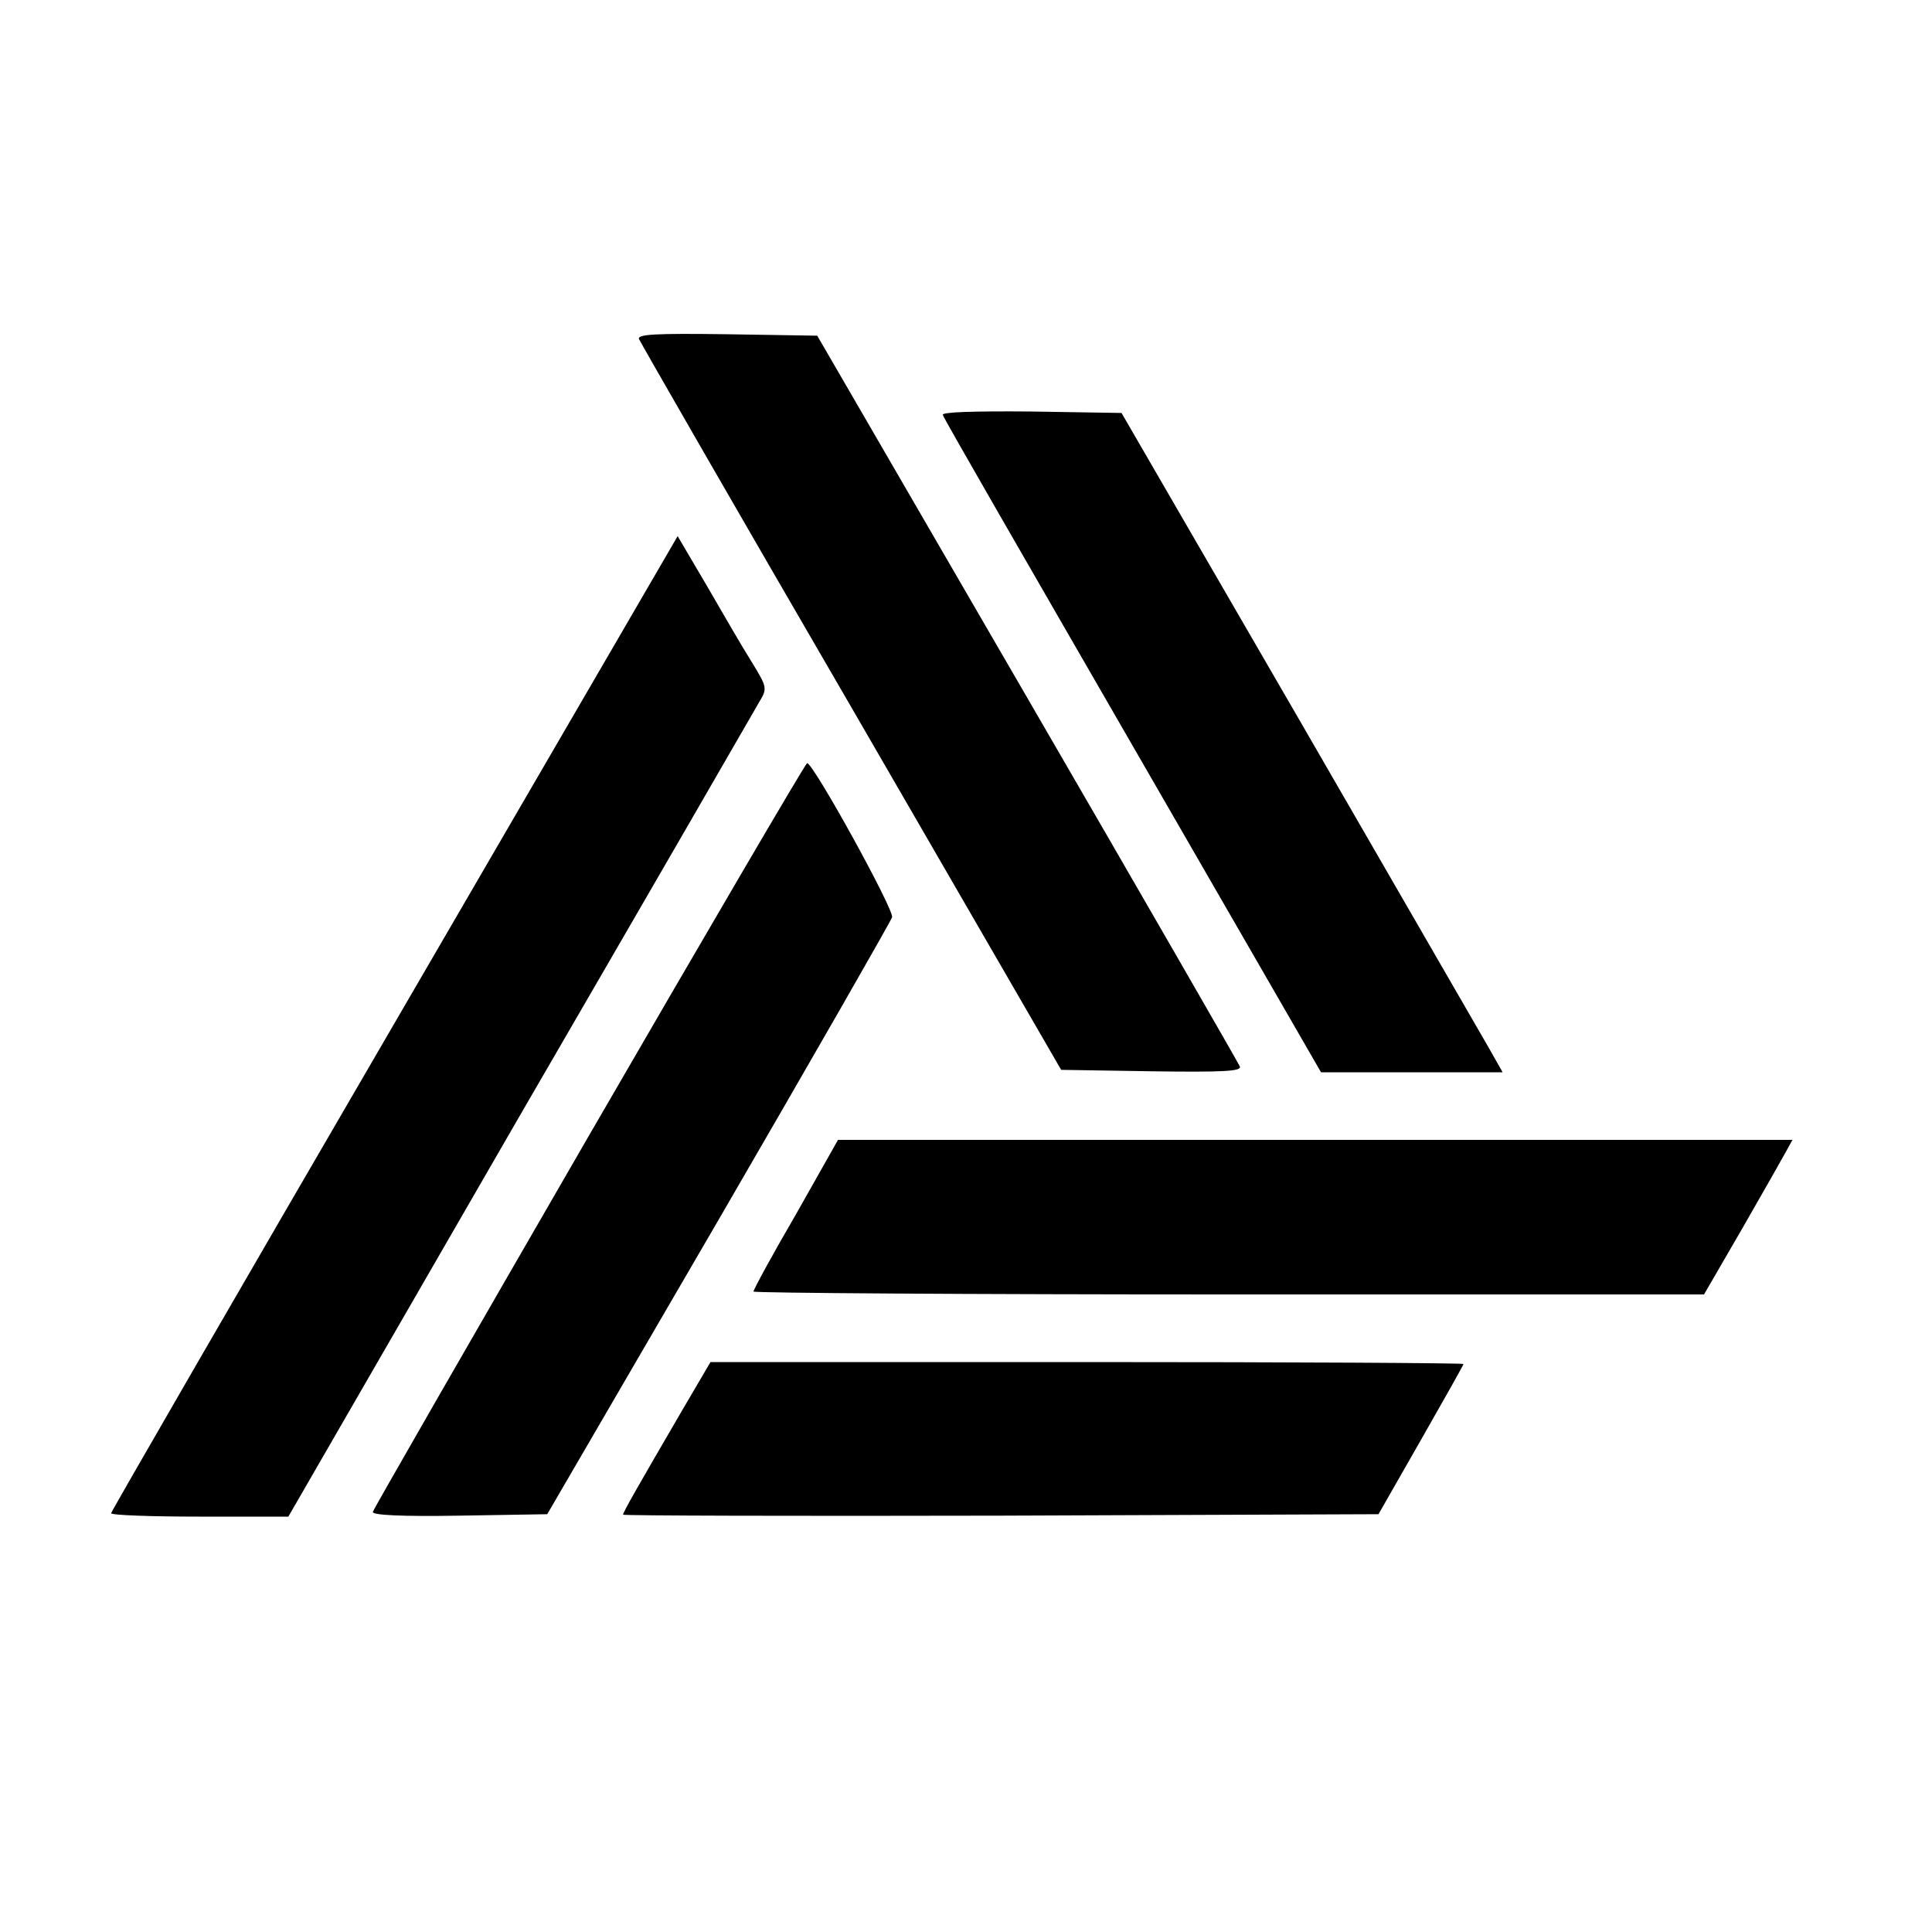
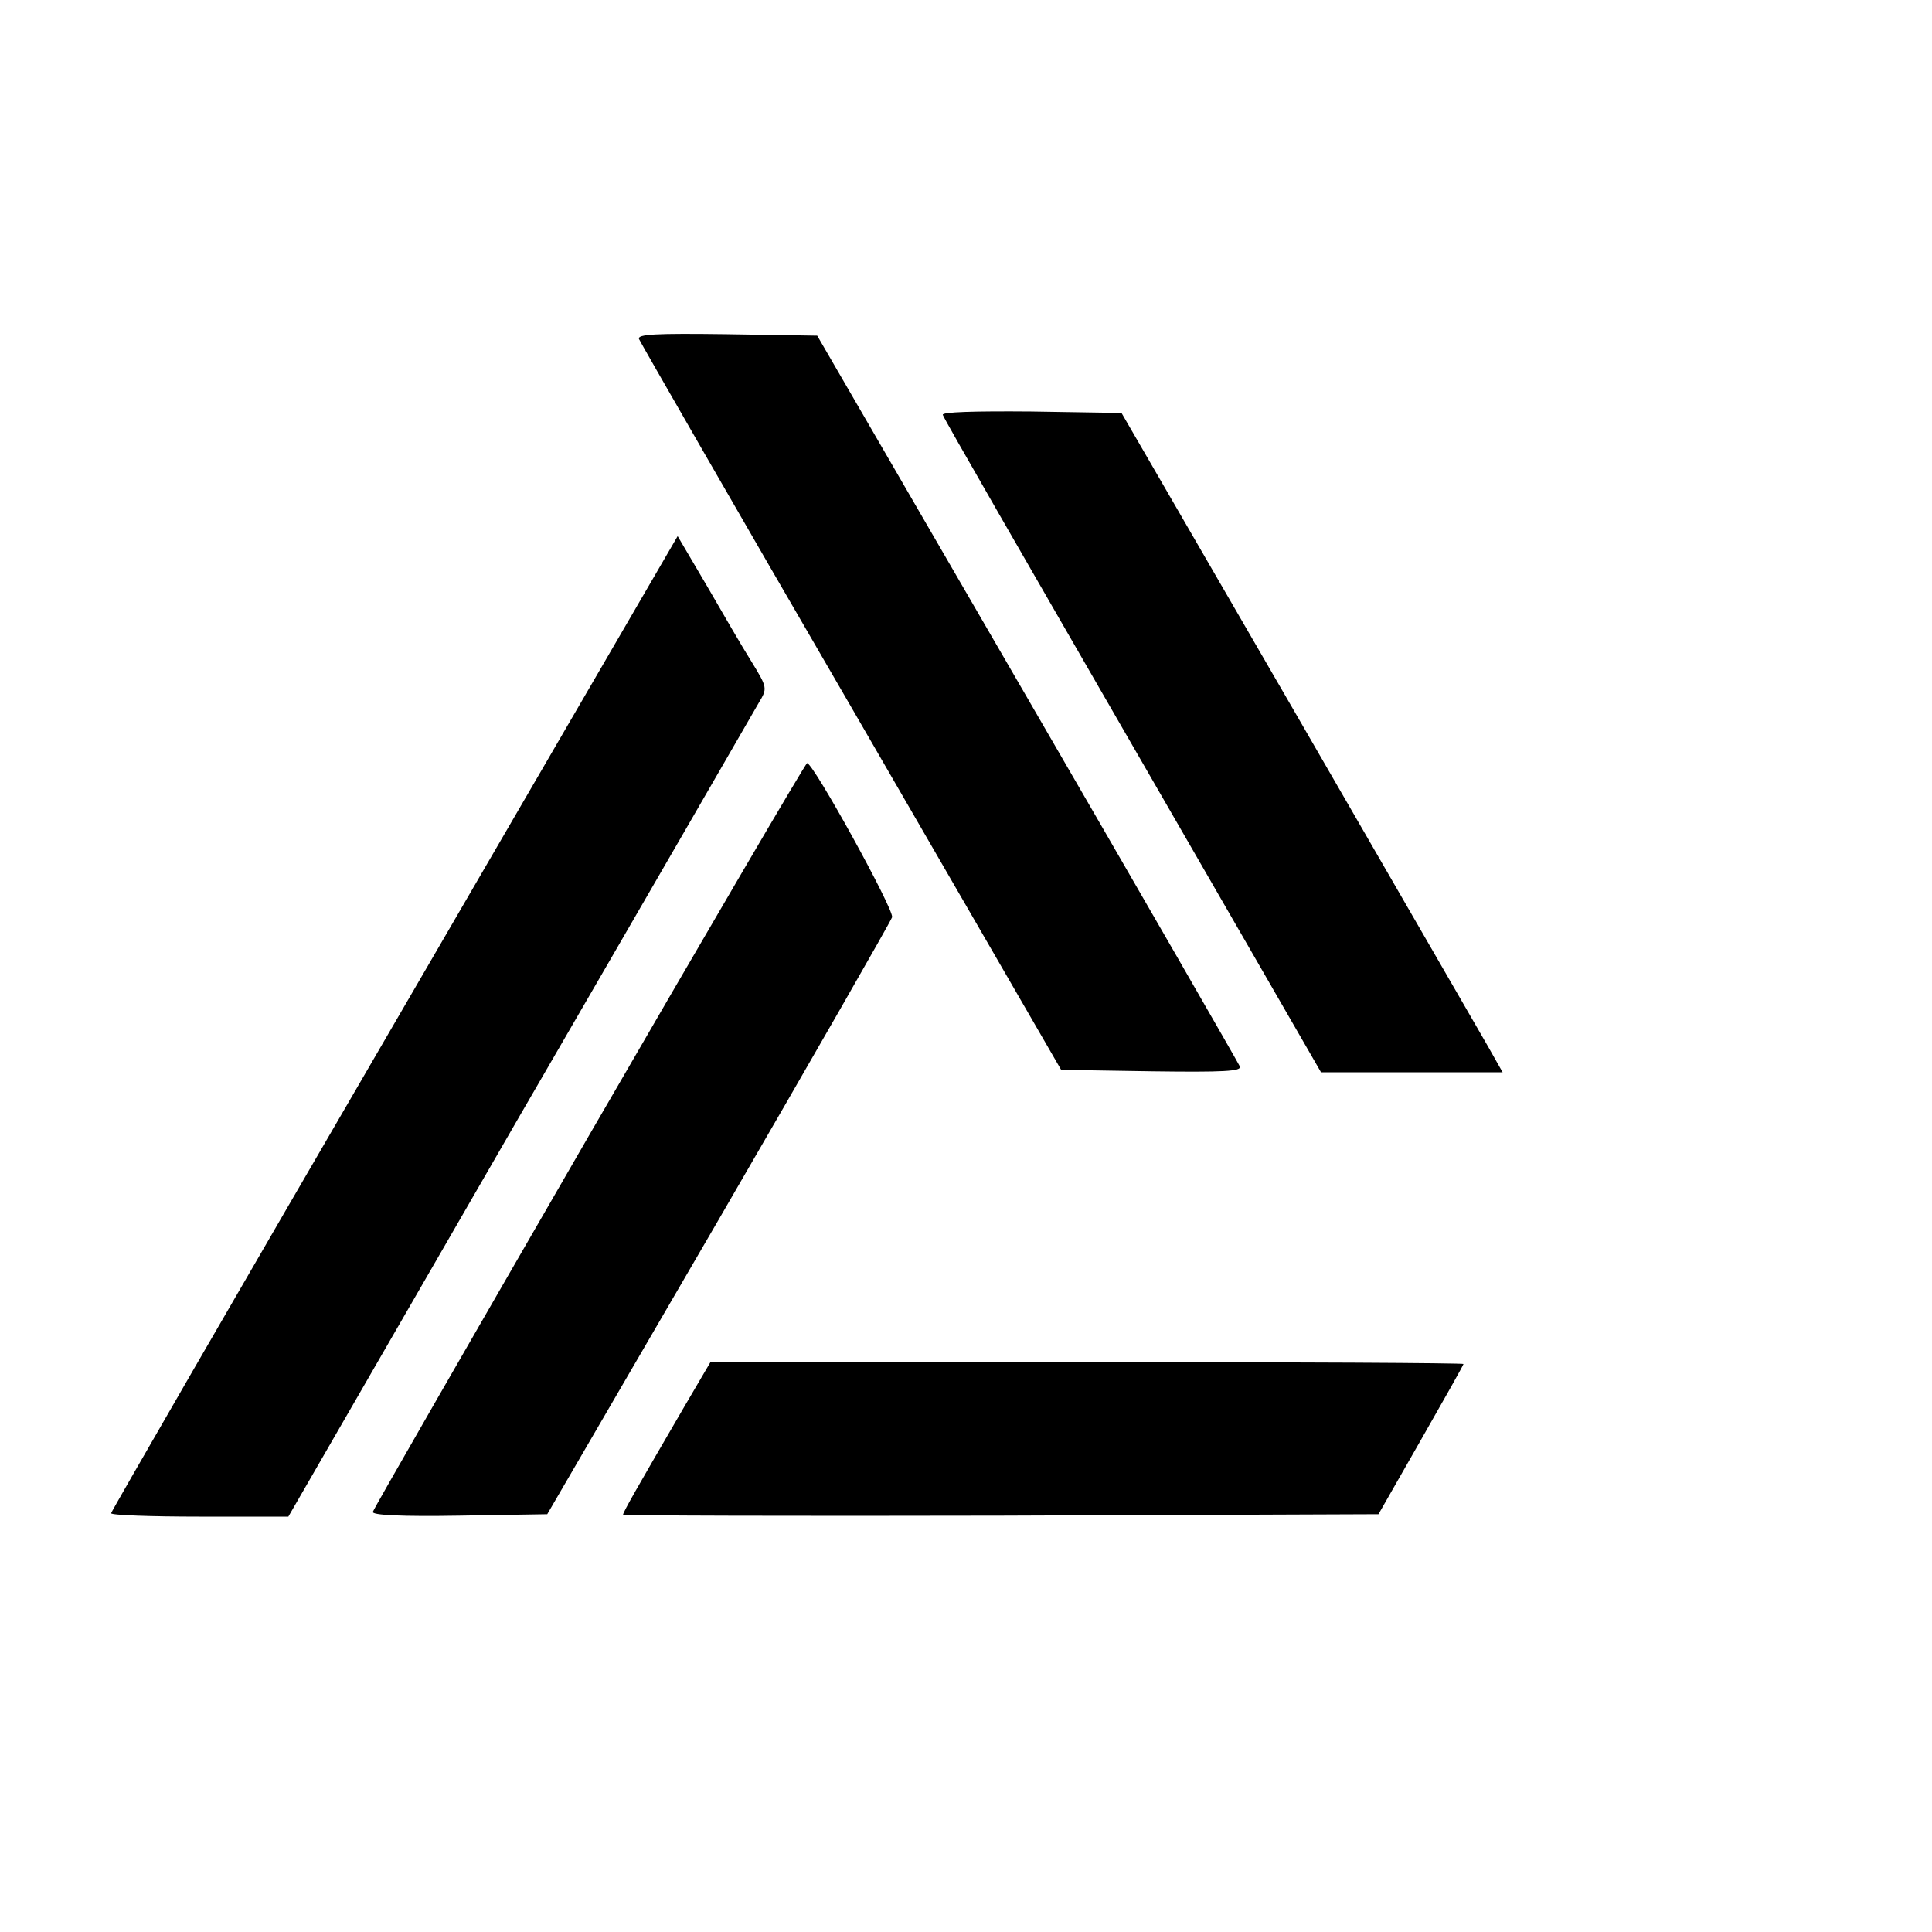
<svg xmlns="http://www.w3.org/2000/svg" version="1.0" width="400pt" height="400pt" viewBox="0 0 400 400" preserveAspectRatio="xMidYMid meet">
  <g transform="translate(0,400) scale(0.1,-0.1)" fill="#000000" stroke="none">
    <path d="M1323 3298 c3 -7 200 -350 440 -763 l434 -750 188 -3 c148 -2 186 0 182 10 -3 7 -201 351 -440 763 l-435 750 -187 3 c-148 2 -186 0 -182 -10z" />
    <path d="M1952 3141 c1 -6 179 -314 393 -685 l390 -676 188 0 188 0 -30 53 c-16 28 -194 336 -394 682 l-365 630 -187 3 c-118 1 -186 -1 -183 -7z" />
    <path d="M817 1882 c-323 -555 -587 -1012 -587 -1015 0 -4 83 -7 183 -7 l184 0 478 828 c264 455 487 841 496 857 18 30 18 31 -15 85 -19 30 -60 101 -93 158 l-60 102 -586 -1008z" />
    <path d="M1220 1650 c-245 -424 -447 -775 -448 -780 -3 -7 60 -10 179 -8 l182 3 355 610 c195 336 356 617 359 626 4 16 -163 319 -176 319 -3 0 -206 -347 -451 -770z" />
-     <path d="M1648 1486 c-49 -84 -88 -156 -88 -160 0 -3 443 -6 984 -6 l984 0 80 138 c43 75 84 147 91 160 l12 22 -988 0 -988 0 -87 -154z" />
    <path d="M1417 1088 c-102 -175 -127 -219 -127 -224 0 -2 352 -3 782 -2 l782 3 88 154 c48 84 88 155 88 157 0 2 -351 4 -780 4 l-779 0 -54 -92z" />
  </g>
</svg>